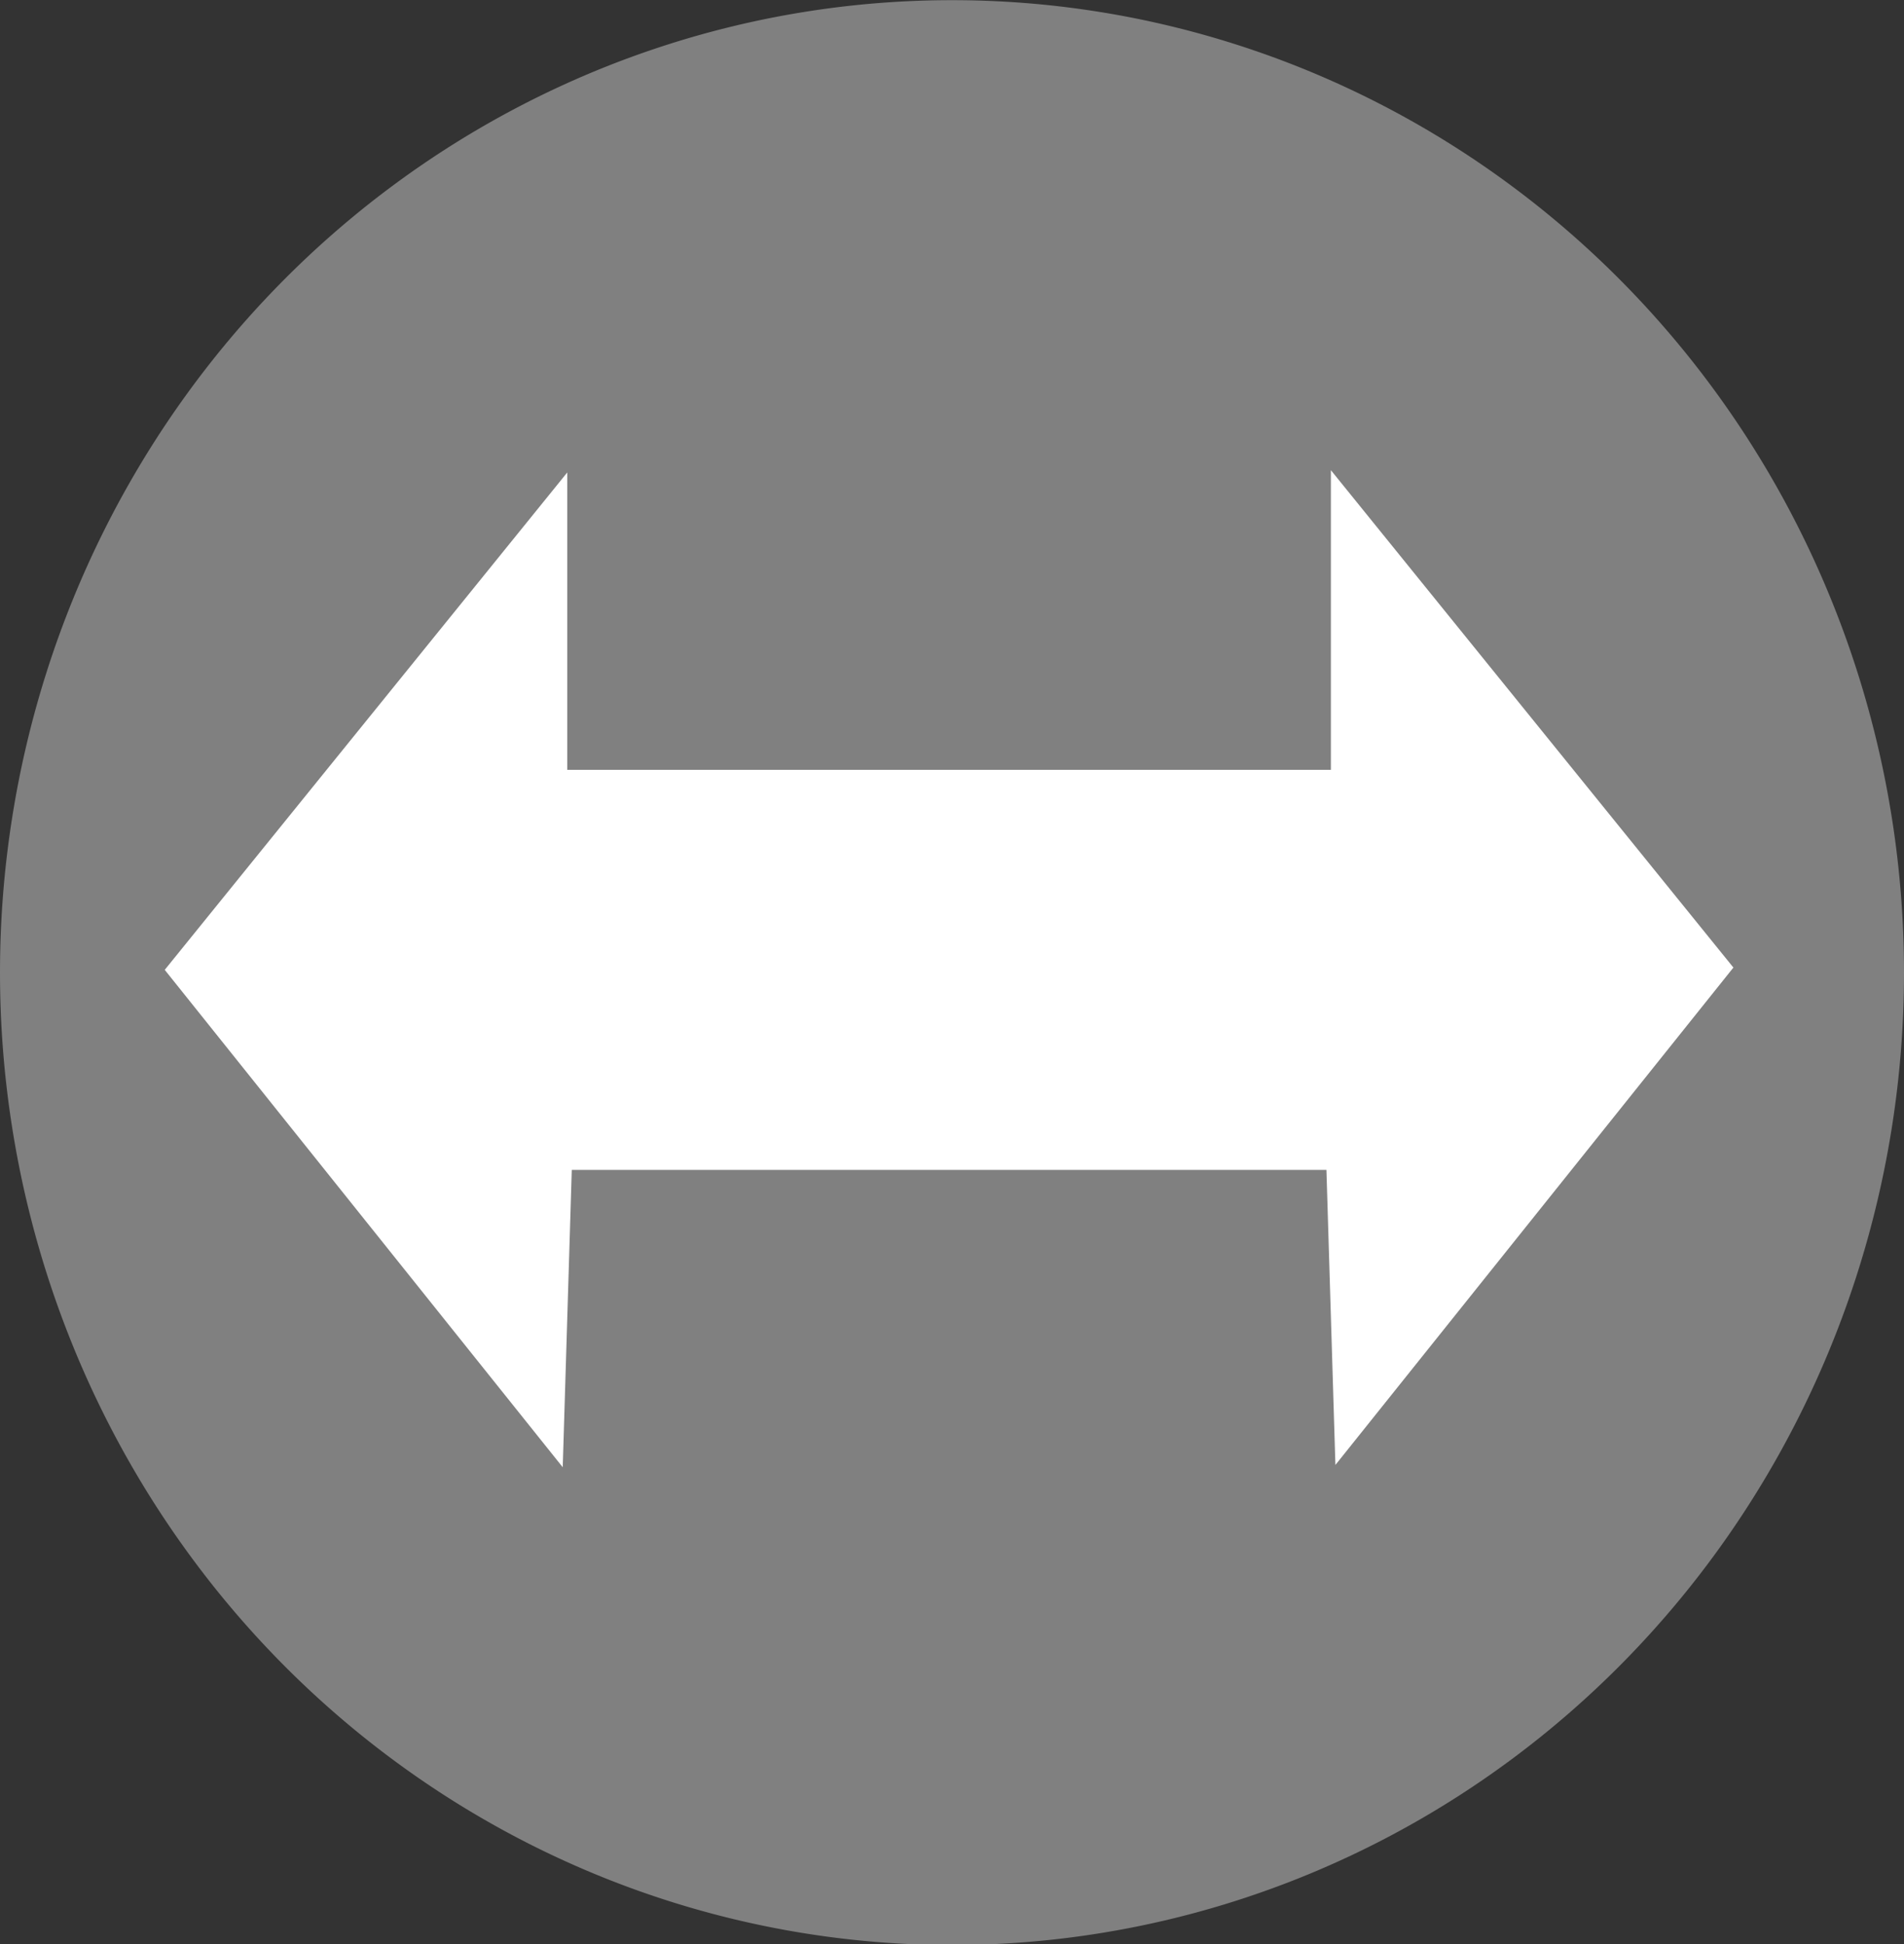
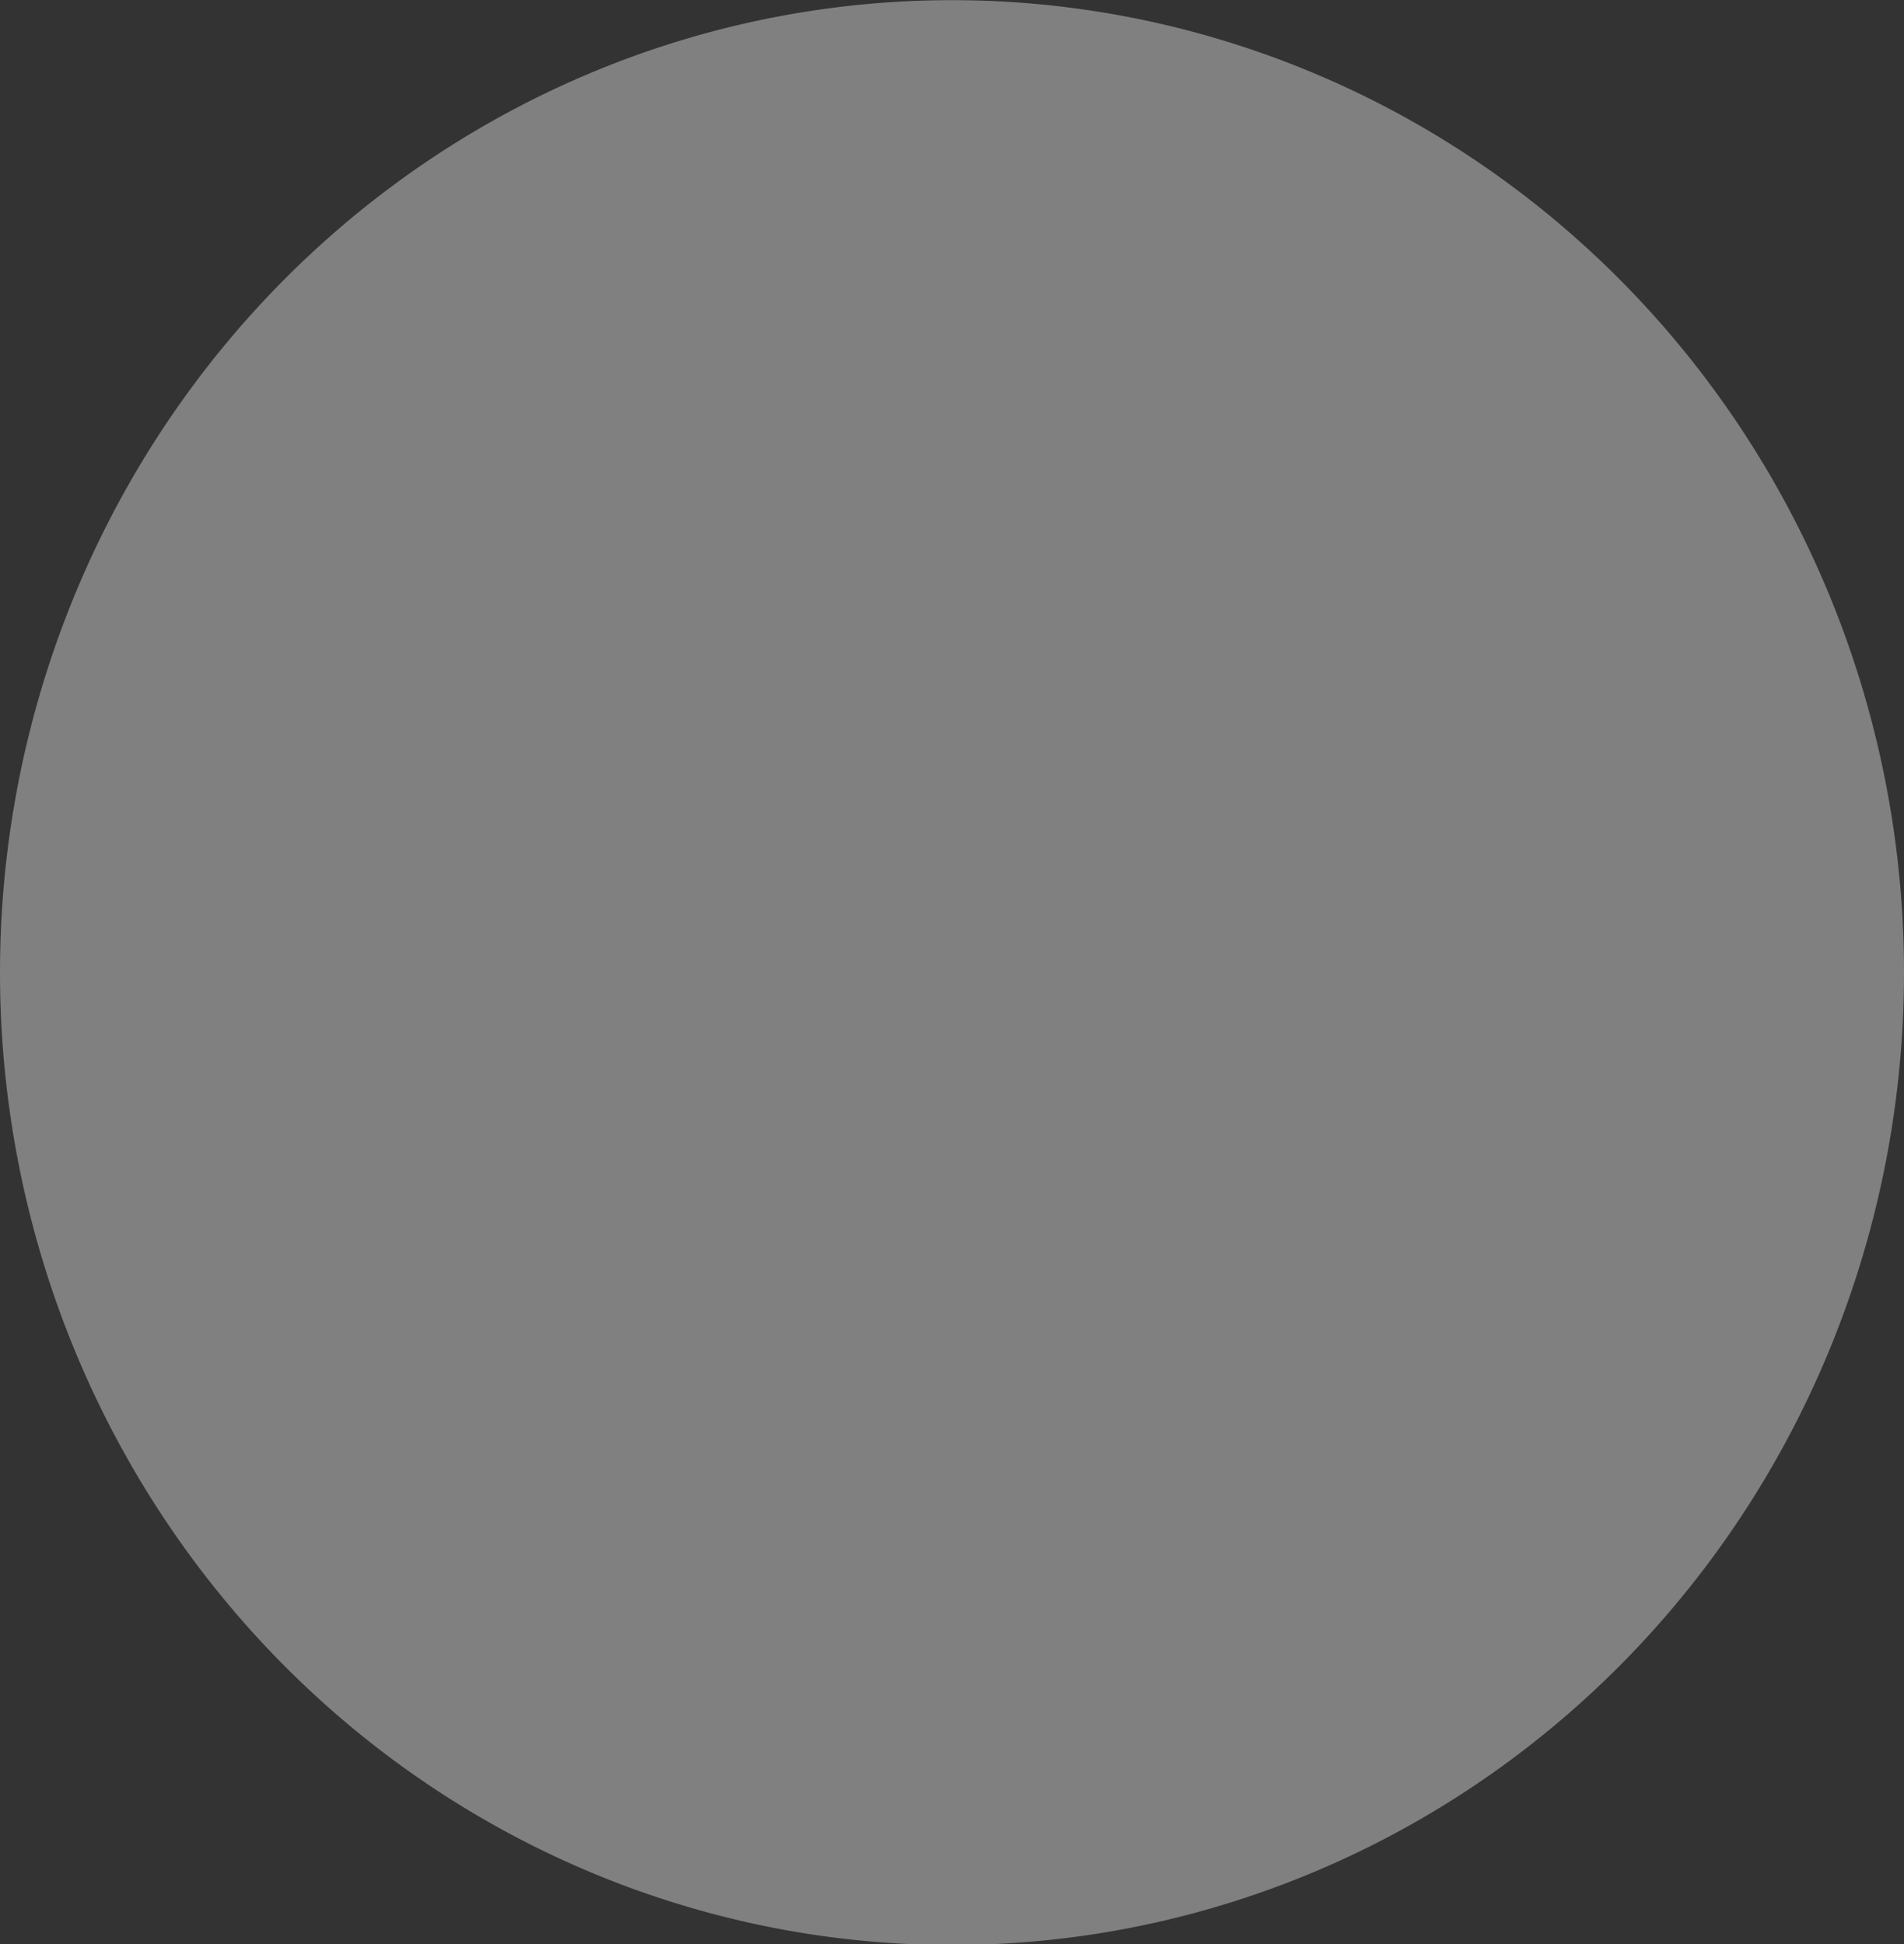
<svg xmlns="http://www.w3.org/2000/svg" xmlns:ns1="http://sodipodi.sourceforge.net/DTD/sodipodi-0.dtd" xmlns:ns2="http://www.inkscape.org/namespaces/inkscape" xmlns:xlink="http://www.w3.org/1999/xlink" height="340.19" id="svg548" ns1:docbase="/home/nicu/svg_gal/arrows" ns1:docname="resizeButton.svg" ns1:version="0.32" width="333.07" ns2:version="0.46" ns2:output_extension="org.inkscape.output.svg.inkscape" version="1.0">
  <rect width="100%" height="100%" fill="#333333" stroke="none" />
  <defs id="defs550">
    <ns2:perspective ns1:type="inkscape:persp3d" ns2:vp_x="0 : 250 : 1" ns2:vp_y="0 : 1000 : 0" ns2:vp_z="500 : 250 : 1" ns2:persp3d-origin="250 : 166.66667 : 1" id="perspective15" />
    <linearGradient id="linearGradient650">
      <stop id="stop651" offset="0" style="stop-color:#000;stop-opacity:1;" />
      <stop id="stop652" offset="1" style="stop-color:#fff;stop-opacity:1;" />
    </linearGradient>
    <linearGradient gradientUnits="objectBoundingBox" id="linearGradient653" spreadMethod="repeat" x1="1" x2="1.167" xlink:href="#linearGradient650" y1="0.531" y2="0.539" />
    <linearGradient gradientUnits="objectBoundingBox" id="linearGradient654" spreadMethod="repeat" x1="1.222" x2="1.167" xlink:href="#linearGradient650" y1="0.461" y2="0.461" />
  </defs>
  <ns1:namedview id="base" showgrid="true" ns2:zoom="1.848" ns2:cx="240.88118" ns2:cy="188.58062" ns2:window-width="1046" ns2:window-height="963" ns2:window-x="1774" ns2:window-y="19" ns2:current-layer="svg548" />
  <path transform="matrix(1,0,0,1.078,-126.582,-102.313)" style="fill:#808080;fill-opacity:1;fill-rule:evenodd;stroke:none;stroke-width:1pt;stroke-linecap:butt;stroke-linejoin:miter;stroke-opacity:1" ns1:type="arc" ns1:ry="157.83234" ns1:rx="166.53485" ns1:cy="252.76892" ns1:cx="293.11719" id="path694" d="M 459.652,252.769 A 166.535,157.832 0 1 1 126.582,252.769 A 166.535,157.832 0 1 1 459.652,252.769 z" />
-   <path style="fill:#ffffff;fill-opacity:1;fill-rule:evenodd;stroke:none;stroke-width:1pt;stroke-linecap:butt;stroke-linejoin:miter;stroke-opacity:1" ns1:nodetypes="cccccccc" id="path2390" d="M 259.581,134.69 L 99.23,134.69 L 99.23,82.665 L 28.818,169.69 L 98.439,256.716 L 100.021,204.69 L 258.248,204.69 L 259.581,134.69 z" />
-   <path style="fill:#ffffff;fill-opacity:1;fill-rule:evenodd;stroke:none;stroke-width:1pt;stroke-linecap:butt;stroke-linejoin:miter;stroke-opacity:1" ns1:nodetypes="cccccccc" id="path2386" d="M 72.463,144.289 L 232.814,144.289 L 232.814,82.264 L 303.226,169.289 L 233.605,256.315 L 232.023,204.289 L 73.796,204.289 L 72.463,144.289 z" />
</svg>